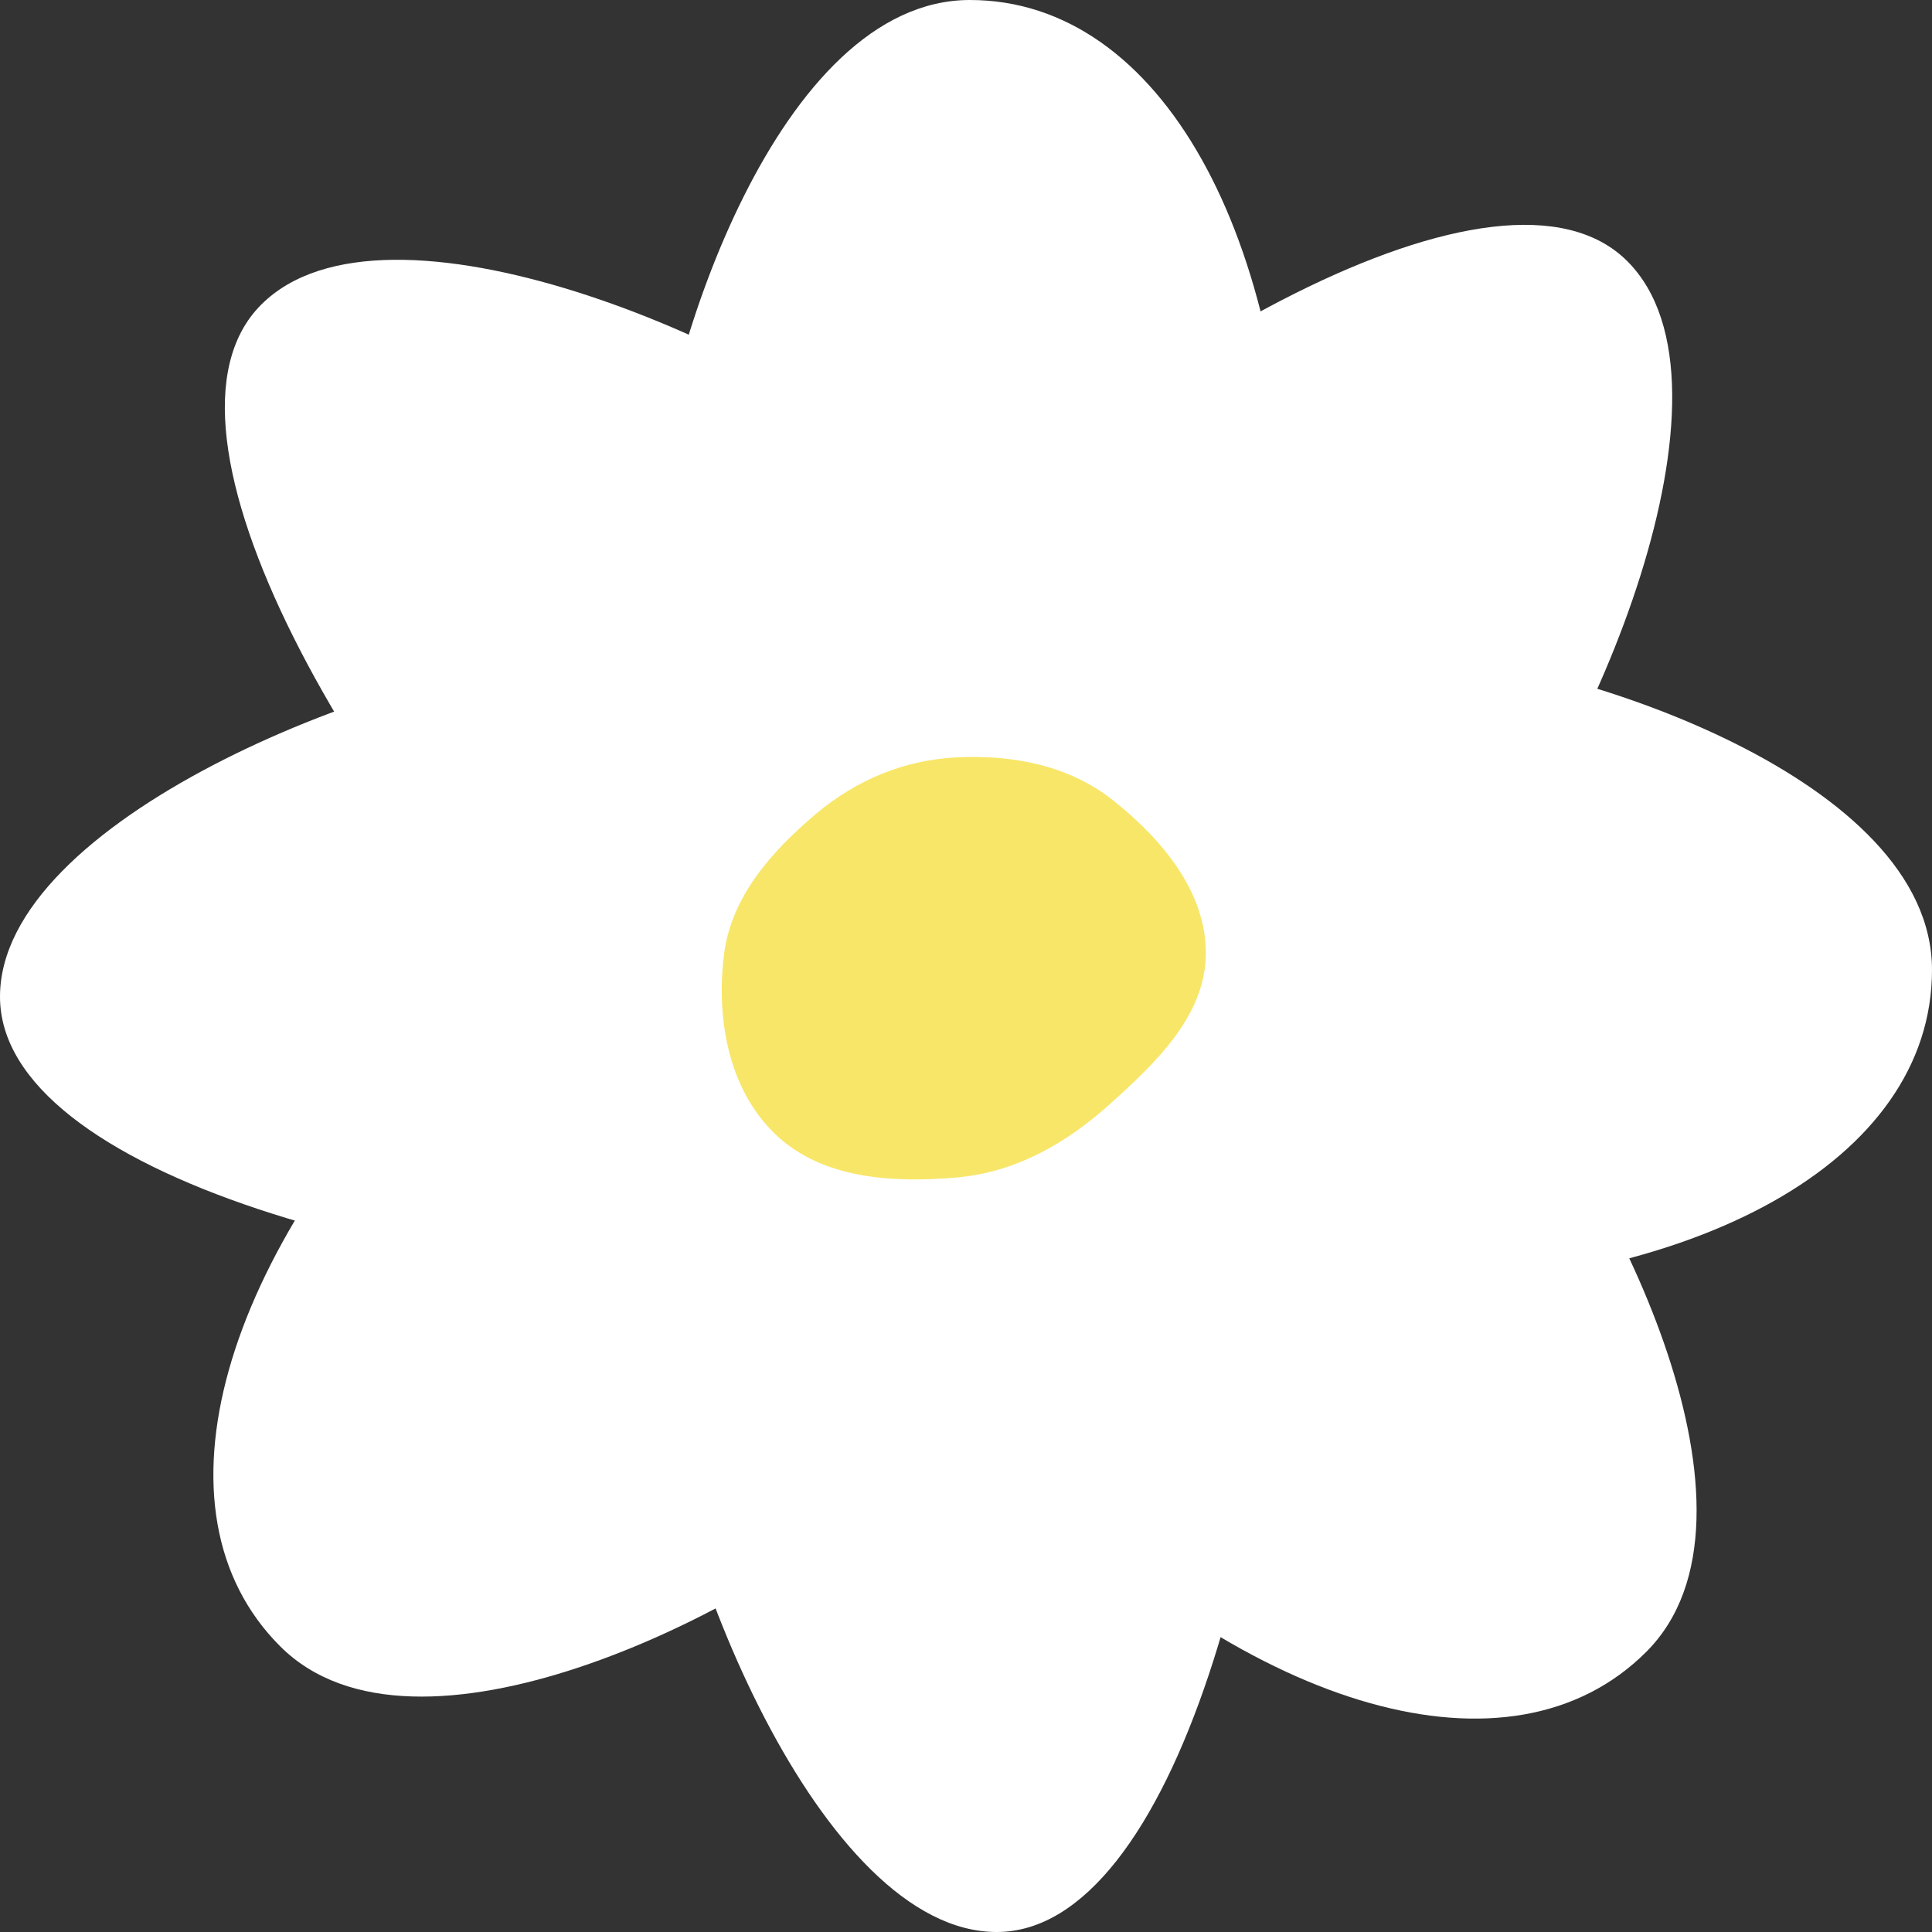
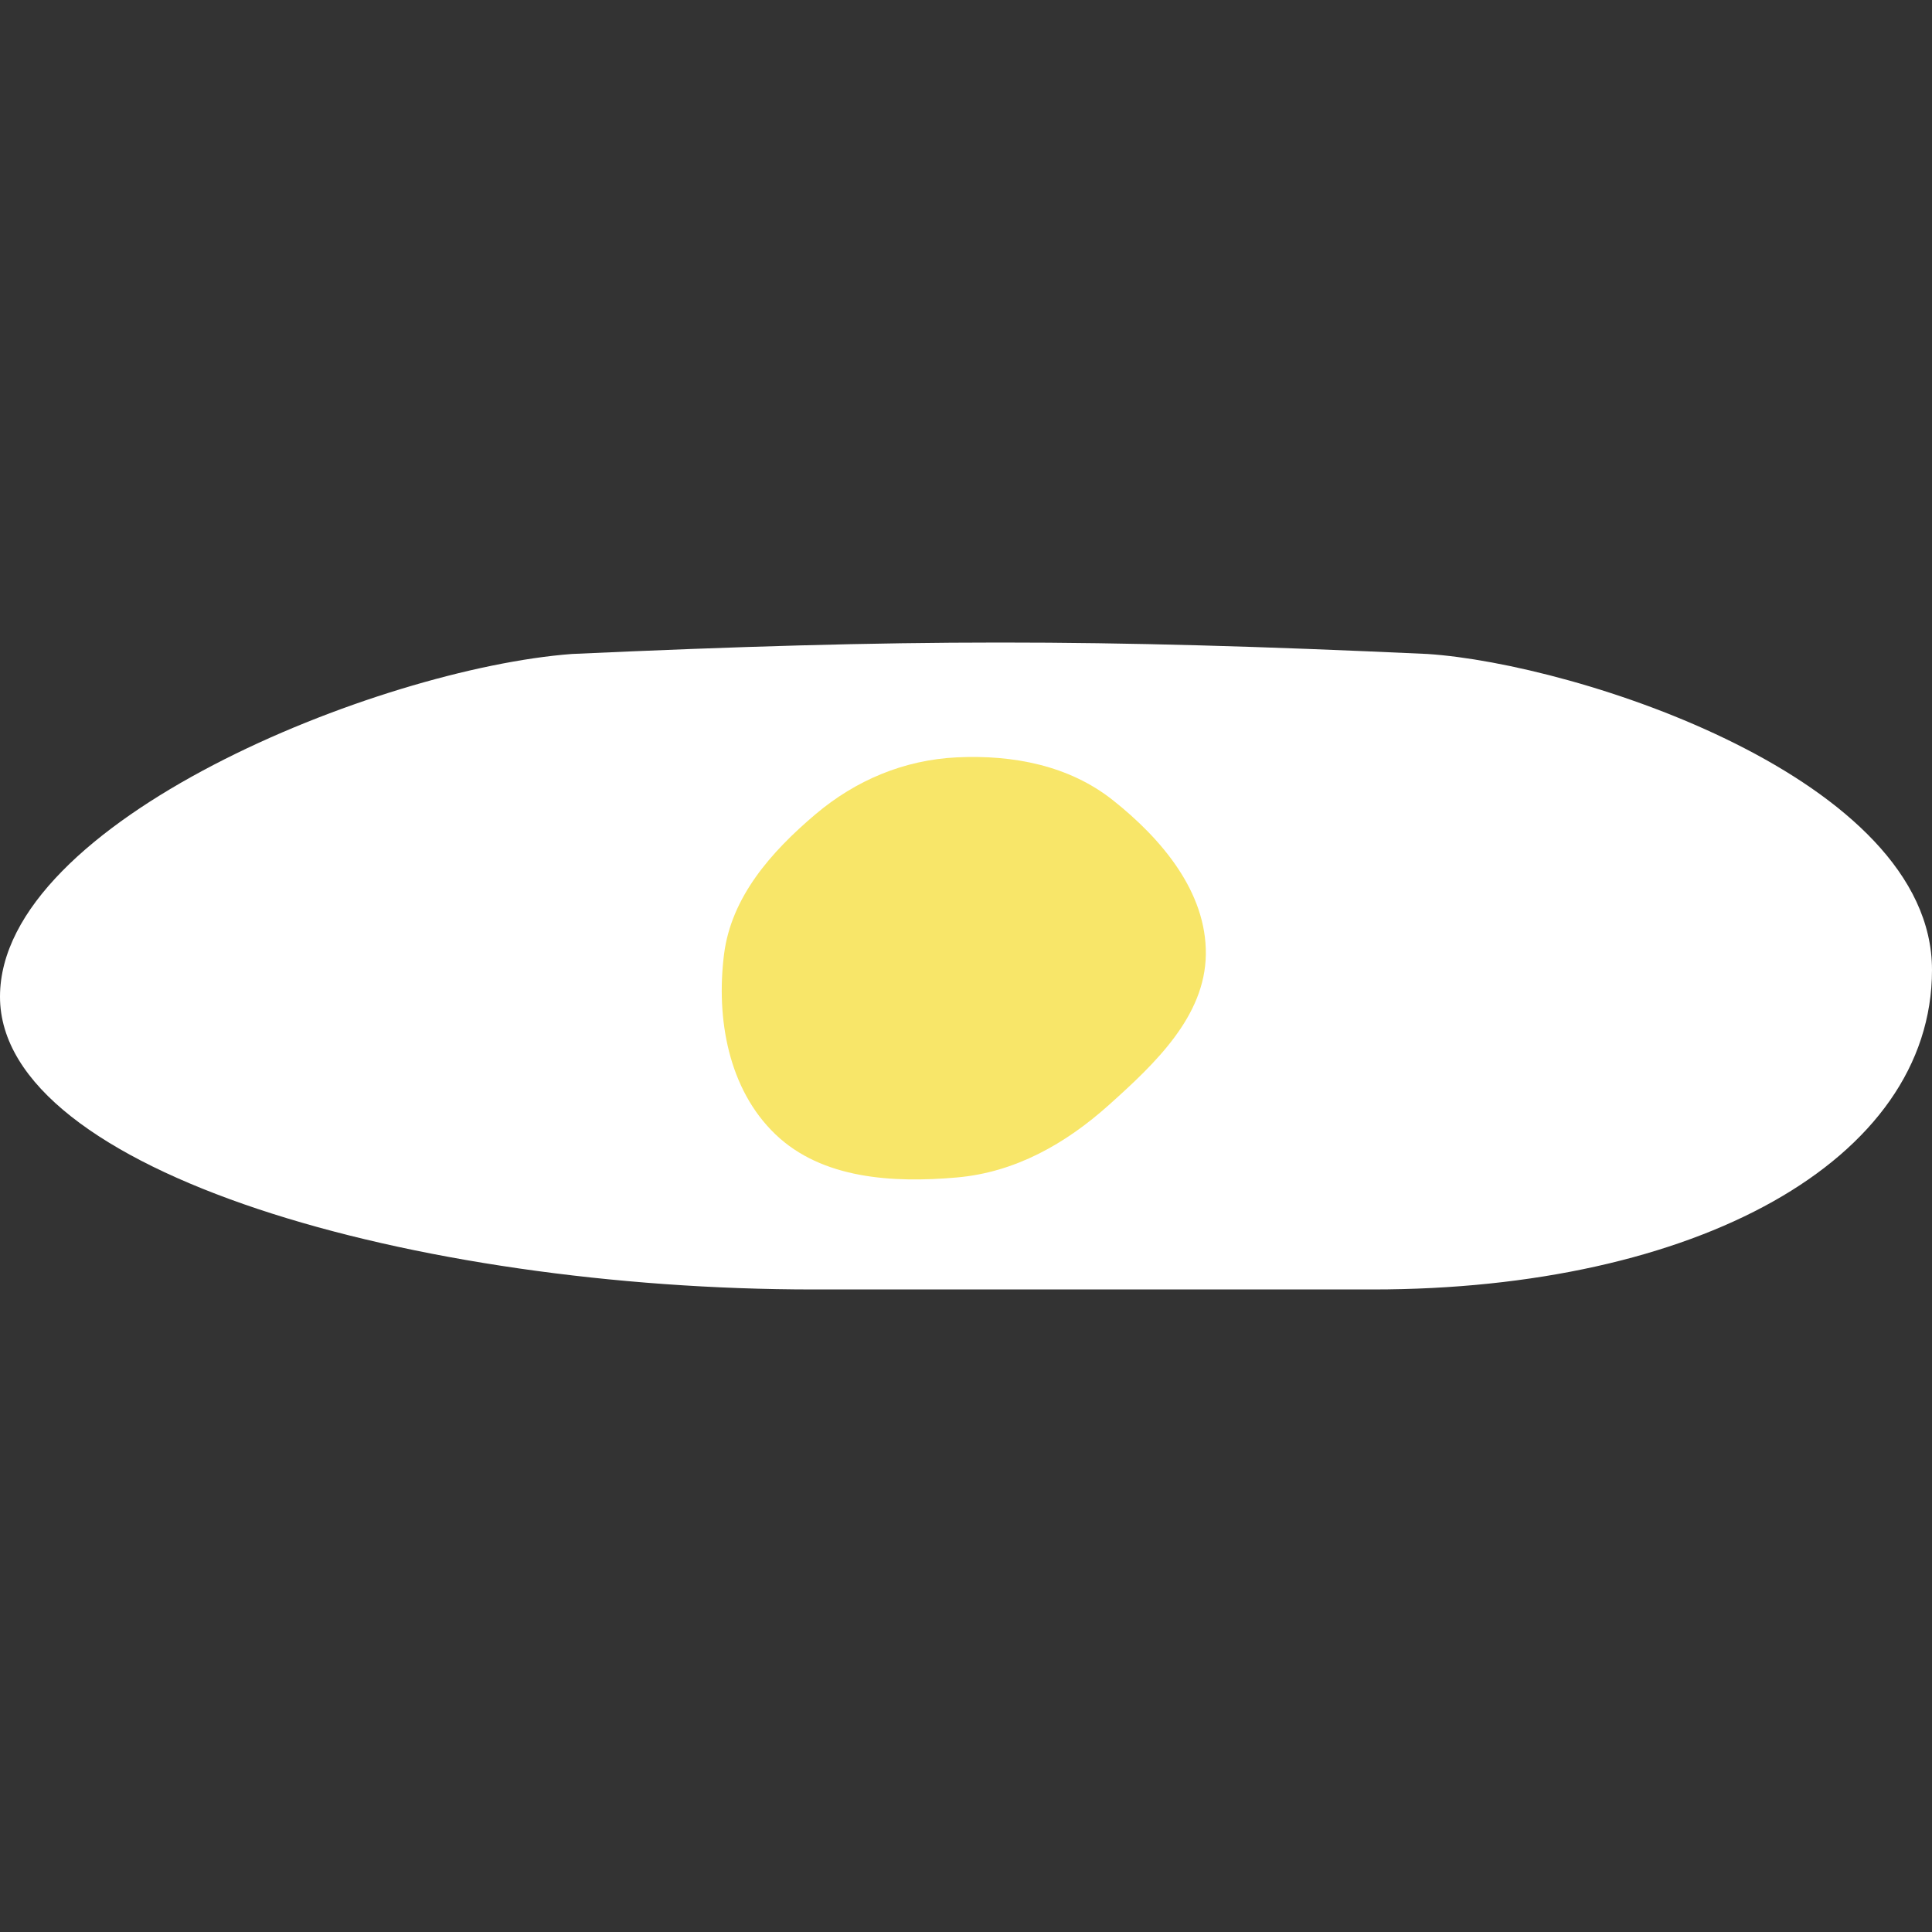
<svg xmlns="http://www.w3.org/2000/svg" width="181" height="181" viewBox="0 0 181 181" fill="none">
  <rect x="0" y="0" width="181" height="181" fill="#333333" stroke="none" />
-   <path d="M93.379 181C109.834 181 120.804 142.003 120.804 104.779L120.804 52.39C120.804 22.256 108.805 2.70326e-06 90.865 0C72.924 -2.70326e-06 62.183 33.285 61.268 47.269C59.83 78.573 59.847 96.124 61.268 127.429C62.64 145.548 76.924 181 93.379 181Z" fill="white" />
  <path d="M-1.45047e-06 93.379C-2.16975e-06 109.834 38.997 120.804 76.221 120.804L128.61 120.804C158.744 120.804 181 108.806 181 90.865C181 72.924 147.715 62.183 133.731 61.268C102.428 59.83 84.876 59.847 53.571 61.268C35.452 62.64 -7.31194e-07 76.924 -1.45047e-06 93.379Z" fill="white" />
-   <path d="M24.471 28.542C12.835 40.178 32.653 75.51 58.974 101.831L96.019 138.876C117.327 160.184 141.549 167.437 154.235 154.751C166.921 142.065 150.98 110.934 141.738 100.399C120.621 77.247 108.198 64.849 85.057 43.718C71.275 31.875 36.106 16.907 24.471 28.542Z" fill="white" />
-   <path d="M152.457 24.471C140.821 12.836 105.49 32.654 79.168 58.975L42.123 96.02C20.815 117.328 13.562 141.549 26.248 154.235C38.934 166.921 70.066 150.98 80.6 141.739C103.753 120.621 116.151 108.198 137.282 85.057C149.125 71.275 164.093 36.107 152.457 24.471Z" fill="white" />
  <path fill-rule="evenodd" clip-rule="evenodd" d="M89.657 70.952C94.897 70.702 100.149 71.709 104.247 74.955C108.849 78.6 113.043 83.579 112.969 89.417C112.896 95.215 108.225 99.631 103.886 103.52C99.827 107.158 95.108 109.83 89.657 110.31C83.621 110.843 77.009 110.447 72.65 106.274C68.243 102.057 67.076 95.442 67.83 89.417C68.504 84.037 72.244 79.801 76.404 76.281C80.174 73.093 84.707 71.188 89.657 70.952Z" fill="#F8E669" />
</svg>